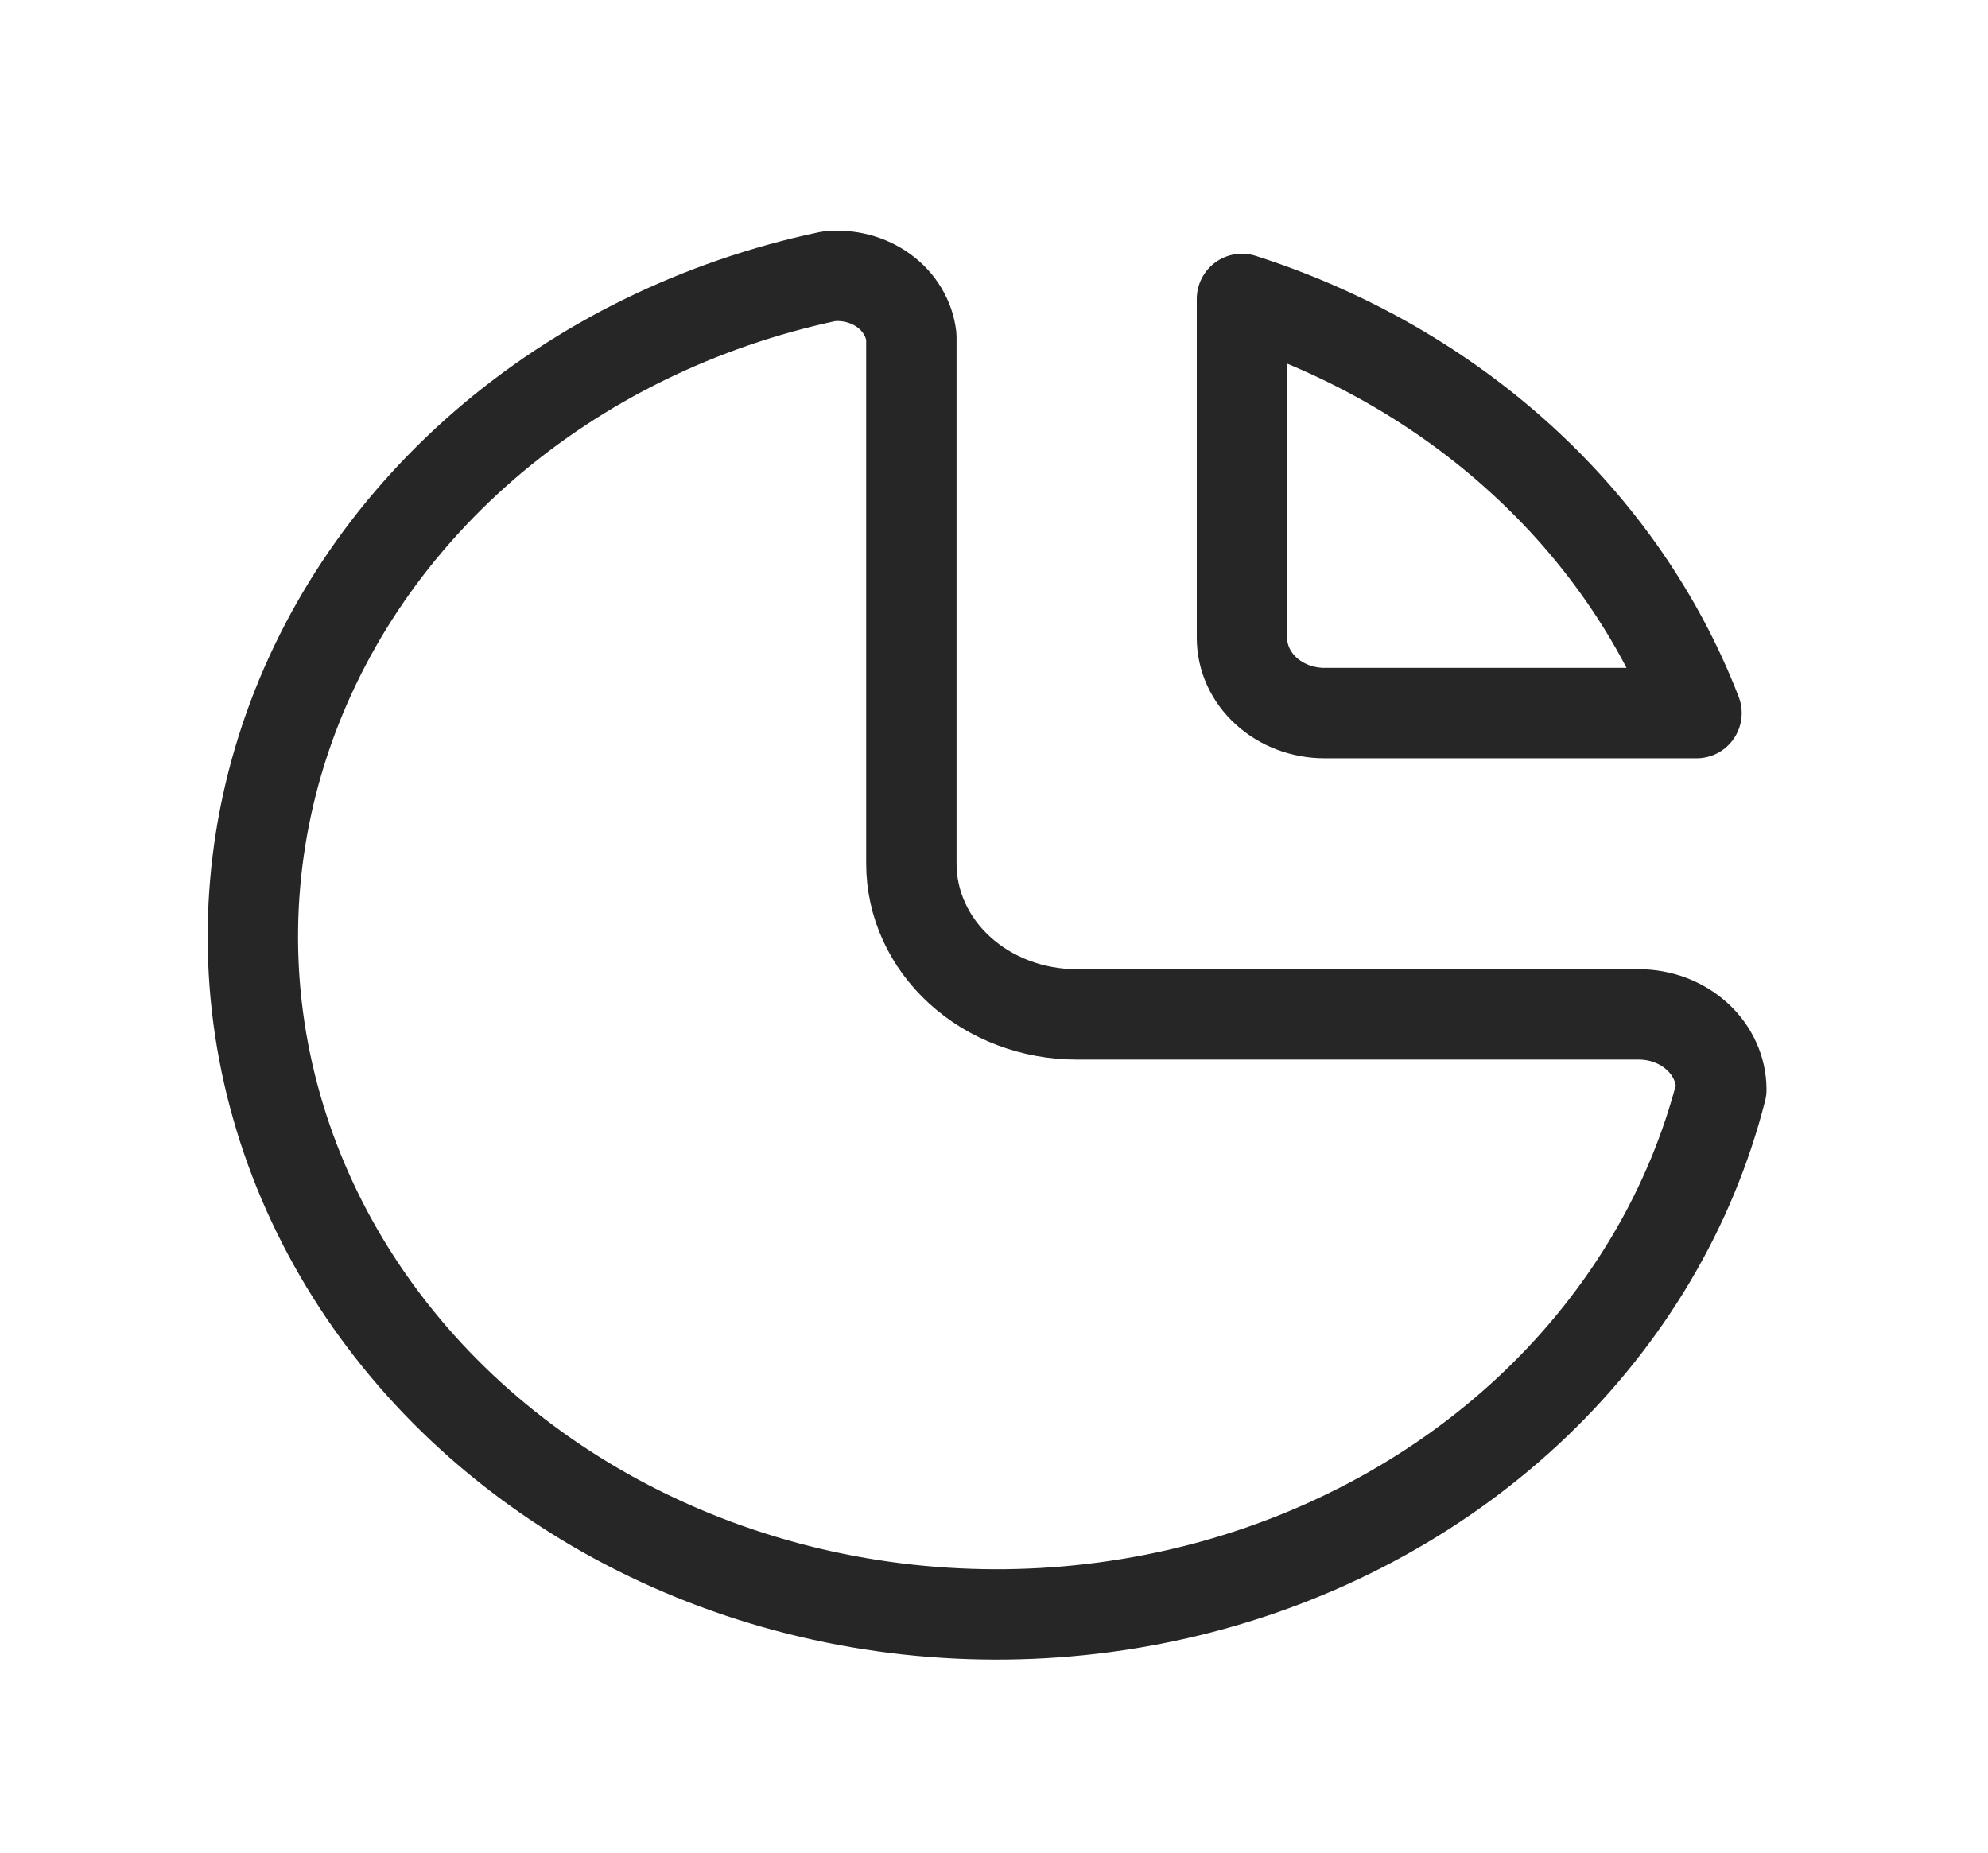
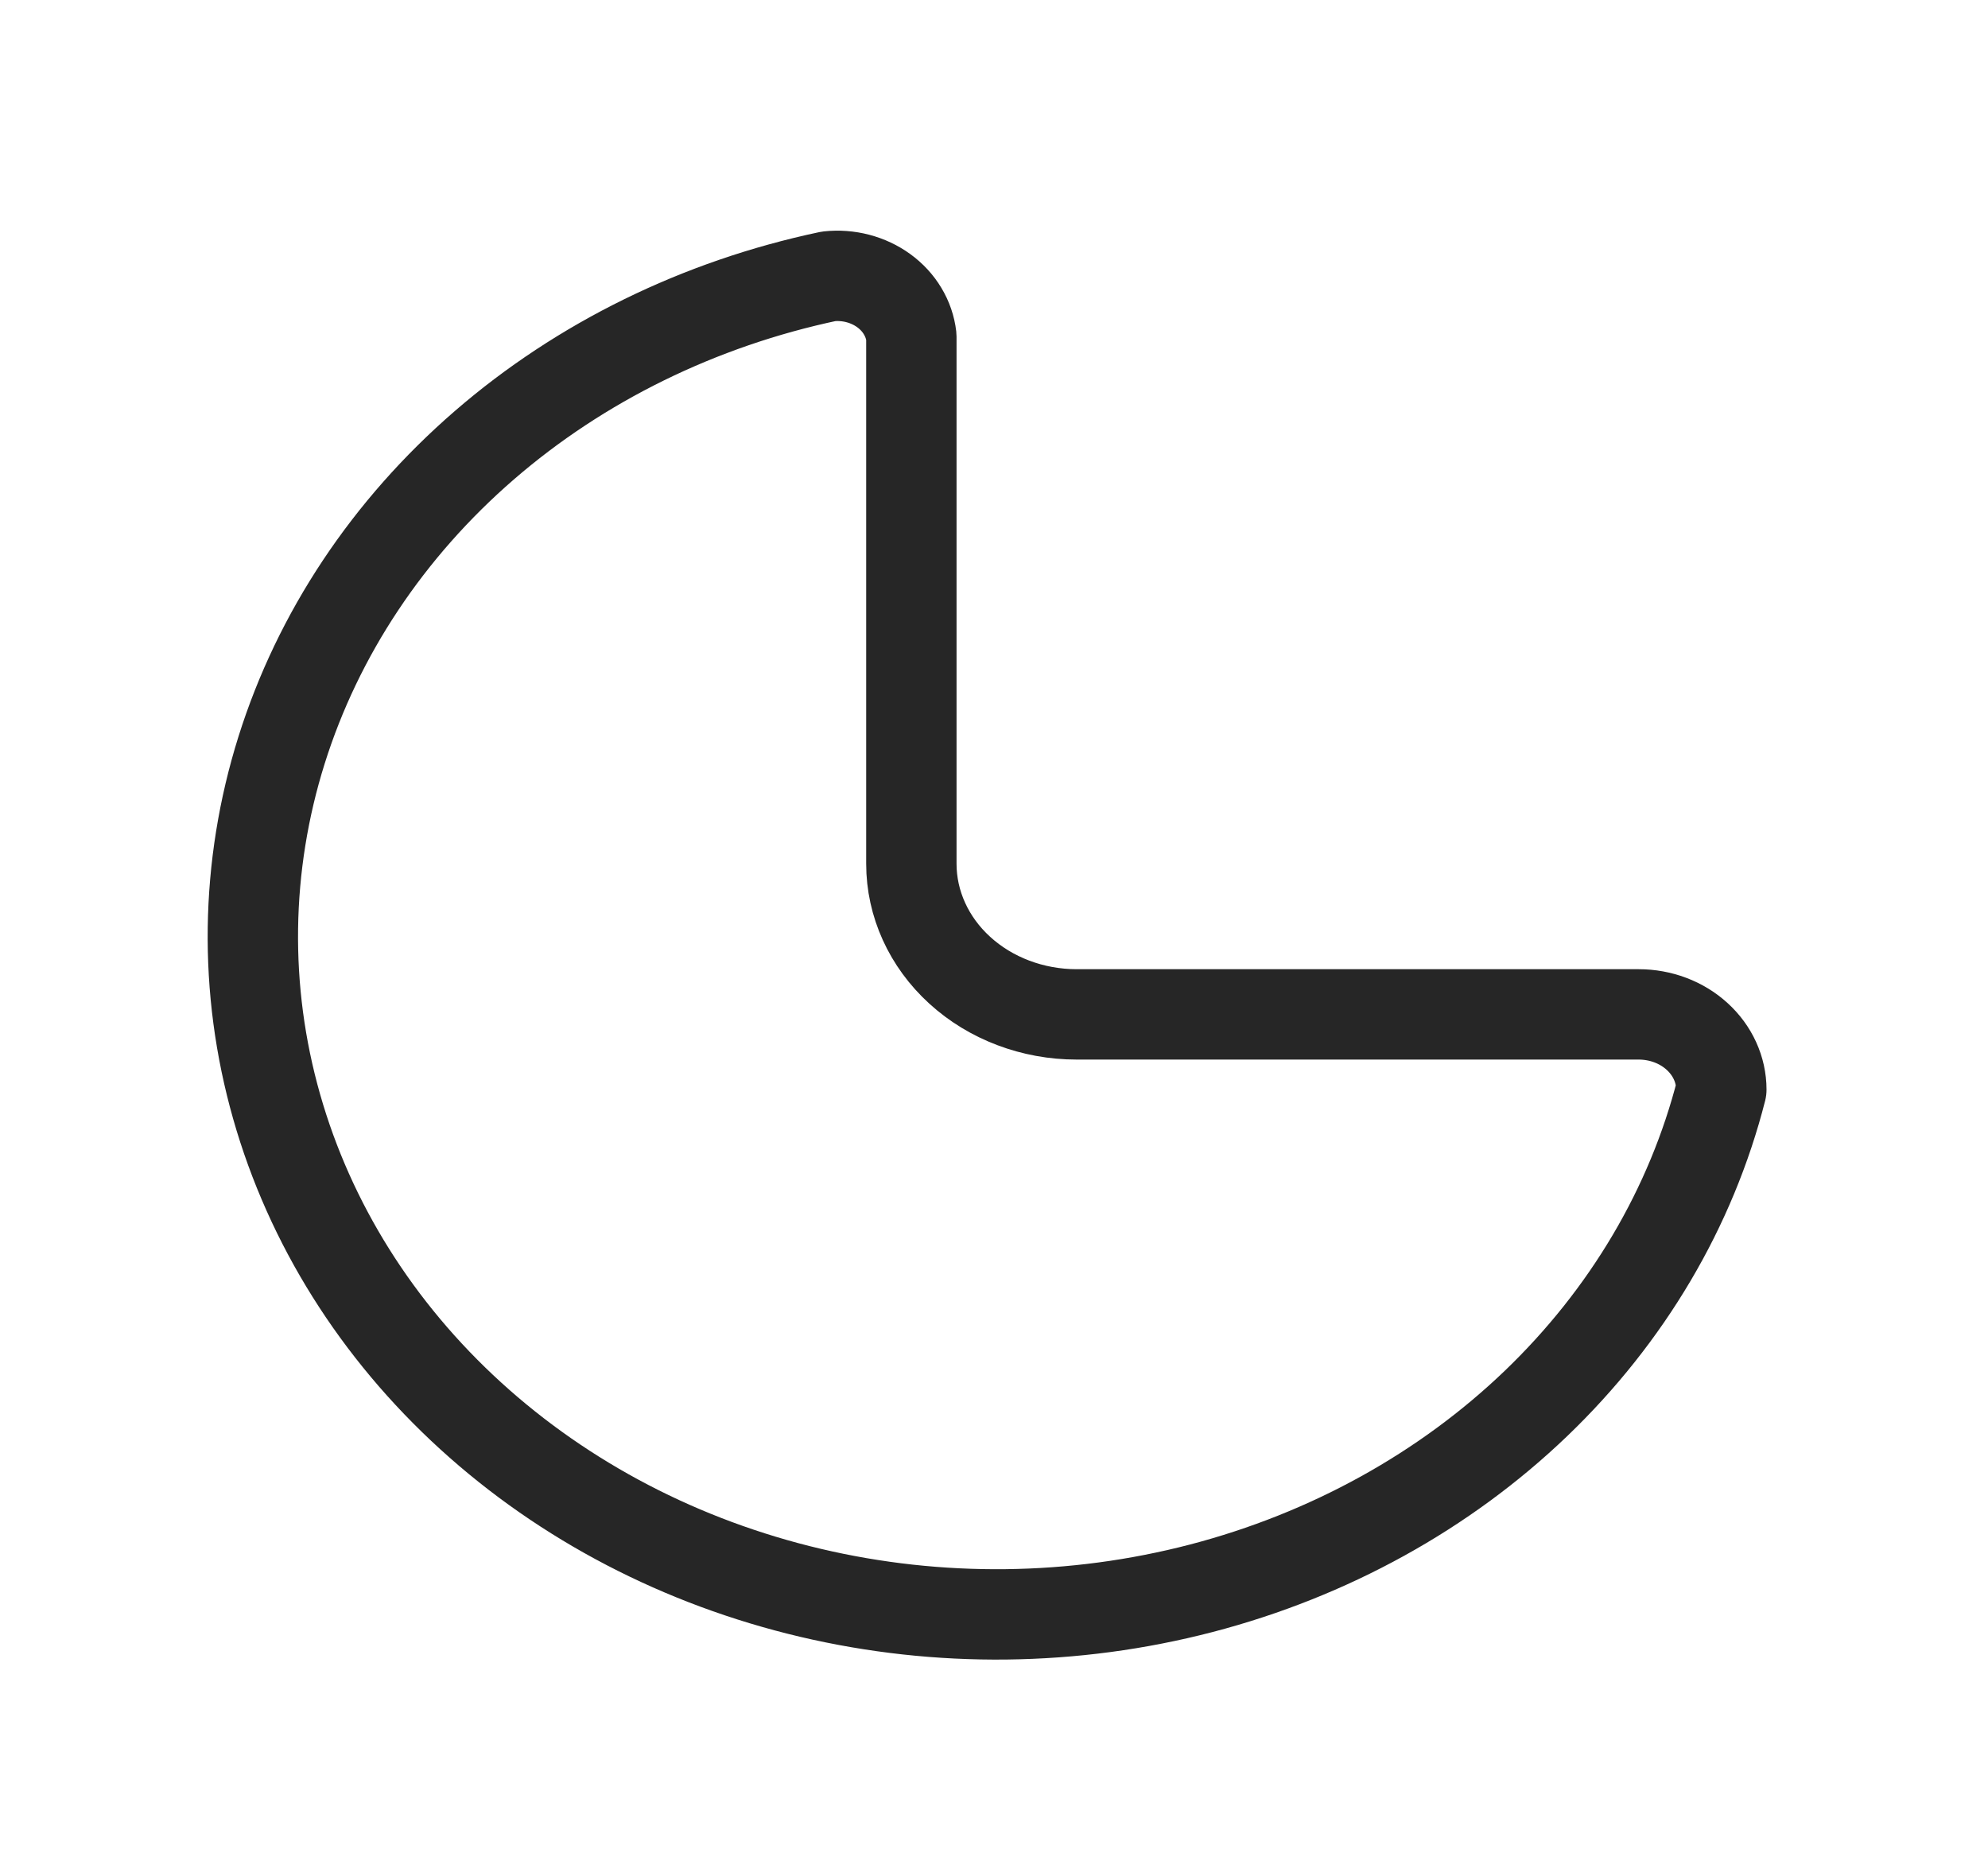
<svg xmlns="http://www.w3.org/2000/svg" width="44" height="41" viewBox="0 0 44 41" fill="none">
  <g clip-path="url(#clip0_3864_3086)">
    <path d="M18.342 6.115C15.48 6.72 12.848 8.011 10.719 9.854C8.589 11.698 7.04 14.027 6.232 16.6C5.424 19.173 5.385 21.896 6.122 24.487C6.858 27.078 8.341 29.442 10.418 31.334C12.495 33.227 15.09 34.578 17.934 35.249C20.778 35.92 23.766 35.885 26.59 35.149C29.414 34.412 31.971 33.001 33.994 31.061C36.017 29.12 37.434 26.723 38.098 24.115C38.098 23.673 37.905 23.249 37.562 22.937C37.219 22.624 36.754 22.449 36.268 22.449H23.829C22.859 22.449 21.928 22.098 21.242 21.472C20.556 20.847 20.171 19.999 20.171 19.115V7.449C20.148 7.251 20.083 7.06 19.978 6.886C19.874 6.711 19.732 6.558 19.562 6.434C19.392 6.31 19.196 6.218 18.987 6.163C18.777 6.108 18.558 6.092 18.342 6.115Z" stroke="#262626" stroke-width="2" stroke-linecap="round" stroke-linejoin="round" />
-     <path d="M27.488 6.615C29.811 7.36 31.92 8.57 33.661 10.157C35.403 11.743 36.731 13.665 37.549 15.781H29.317C28.832 15.781 28.367 15.606 28.024 15.293C27.68 14.981 27.488 14.557 27.488 14.115V6.615Z" stroke="#262626" stroke-width="2" stroke-linecap="round" stroke-linejoin="round" />
  </g>
  <defs>
    <clipPath id="clip0_3864_3086">
      <rect width="43.902" height="40" fill="white" transform="translate(0.049 0.779)" />
    </clipPath>
  </defs>
</svg>